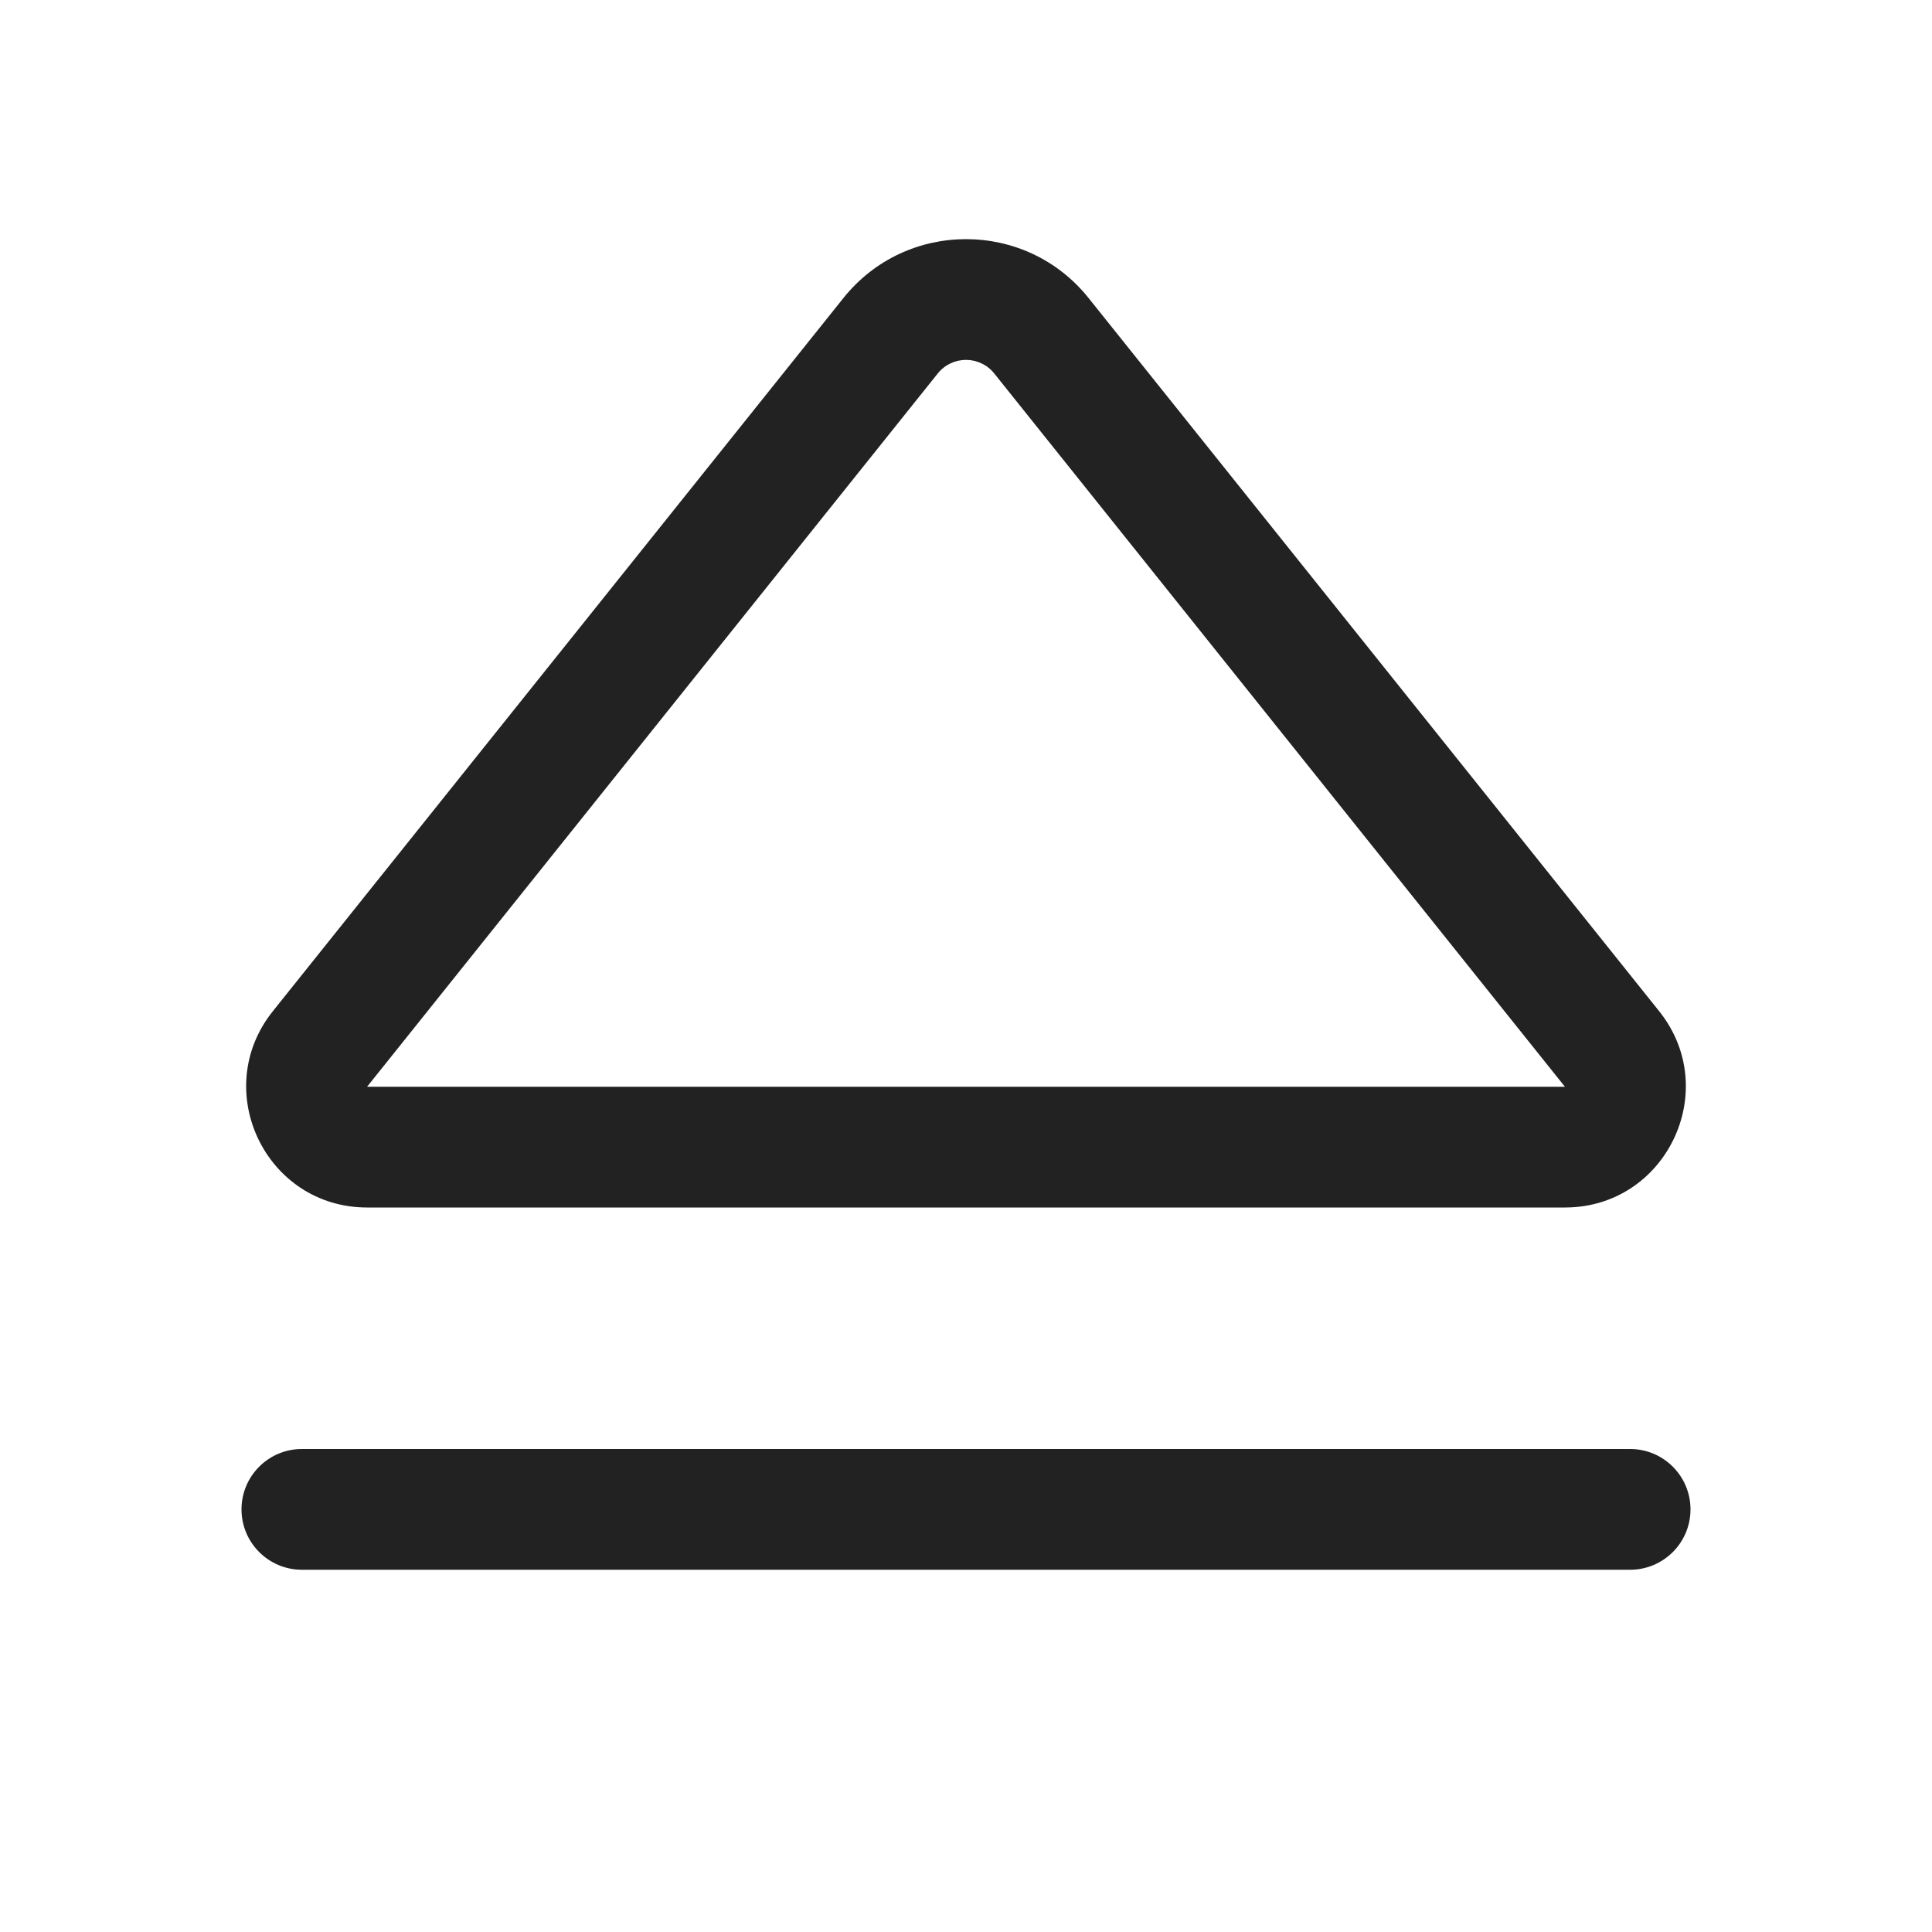
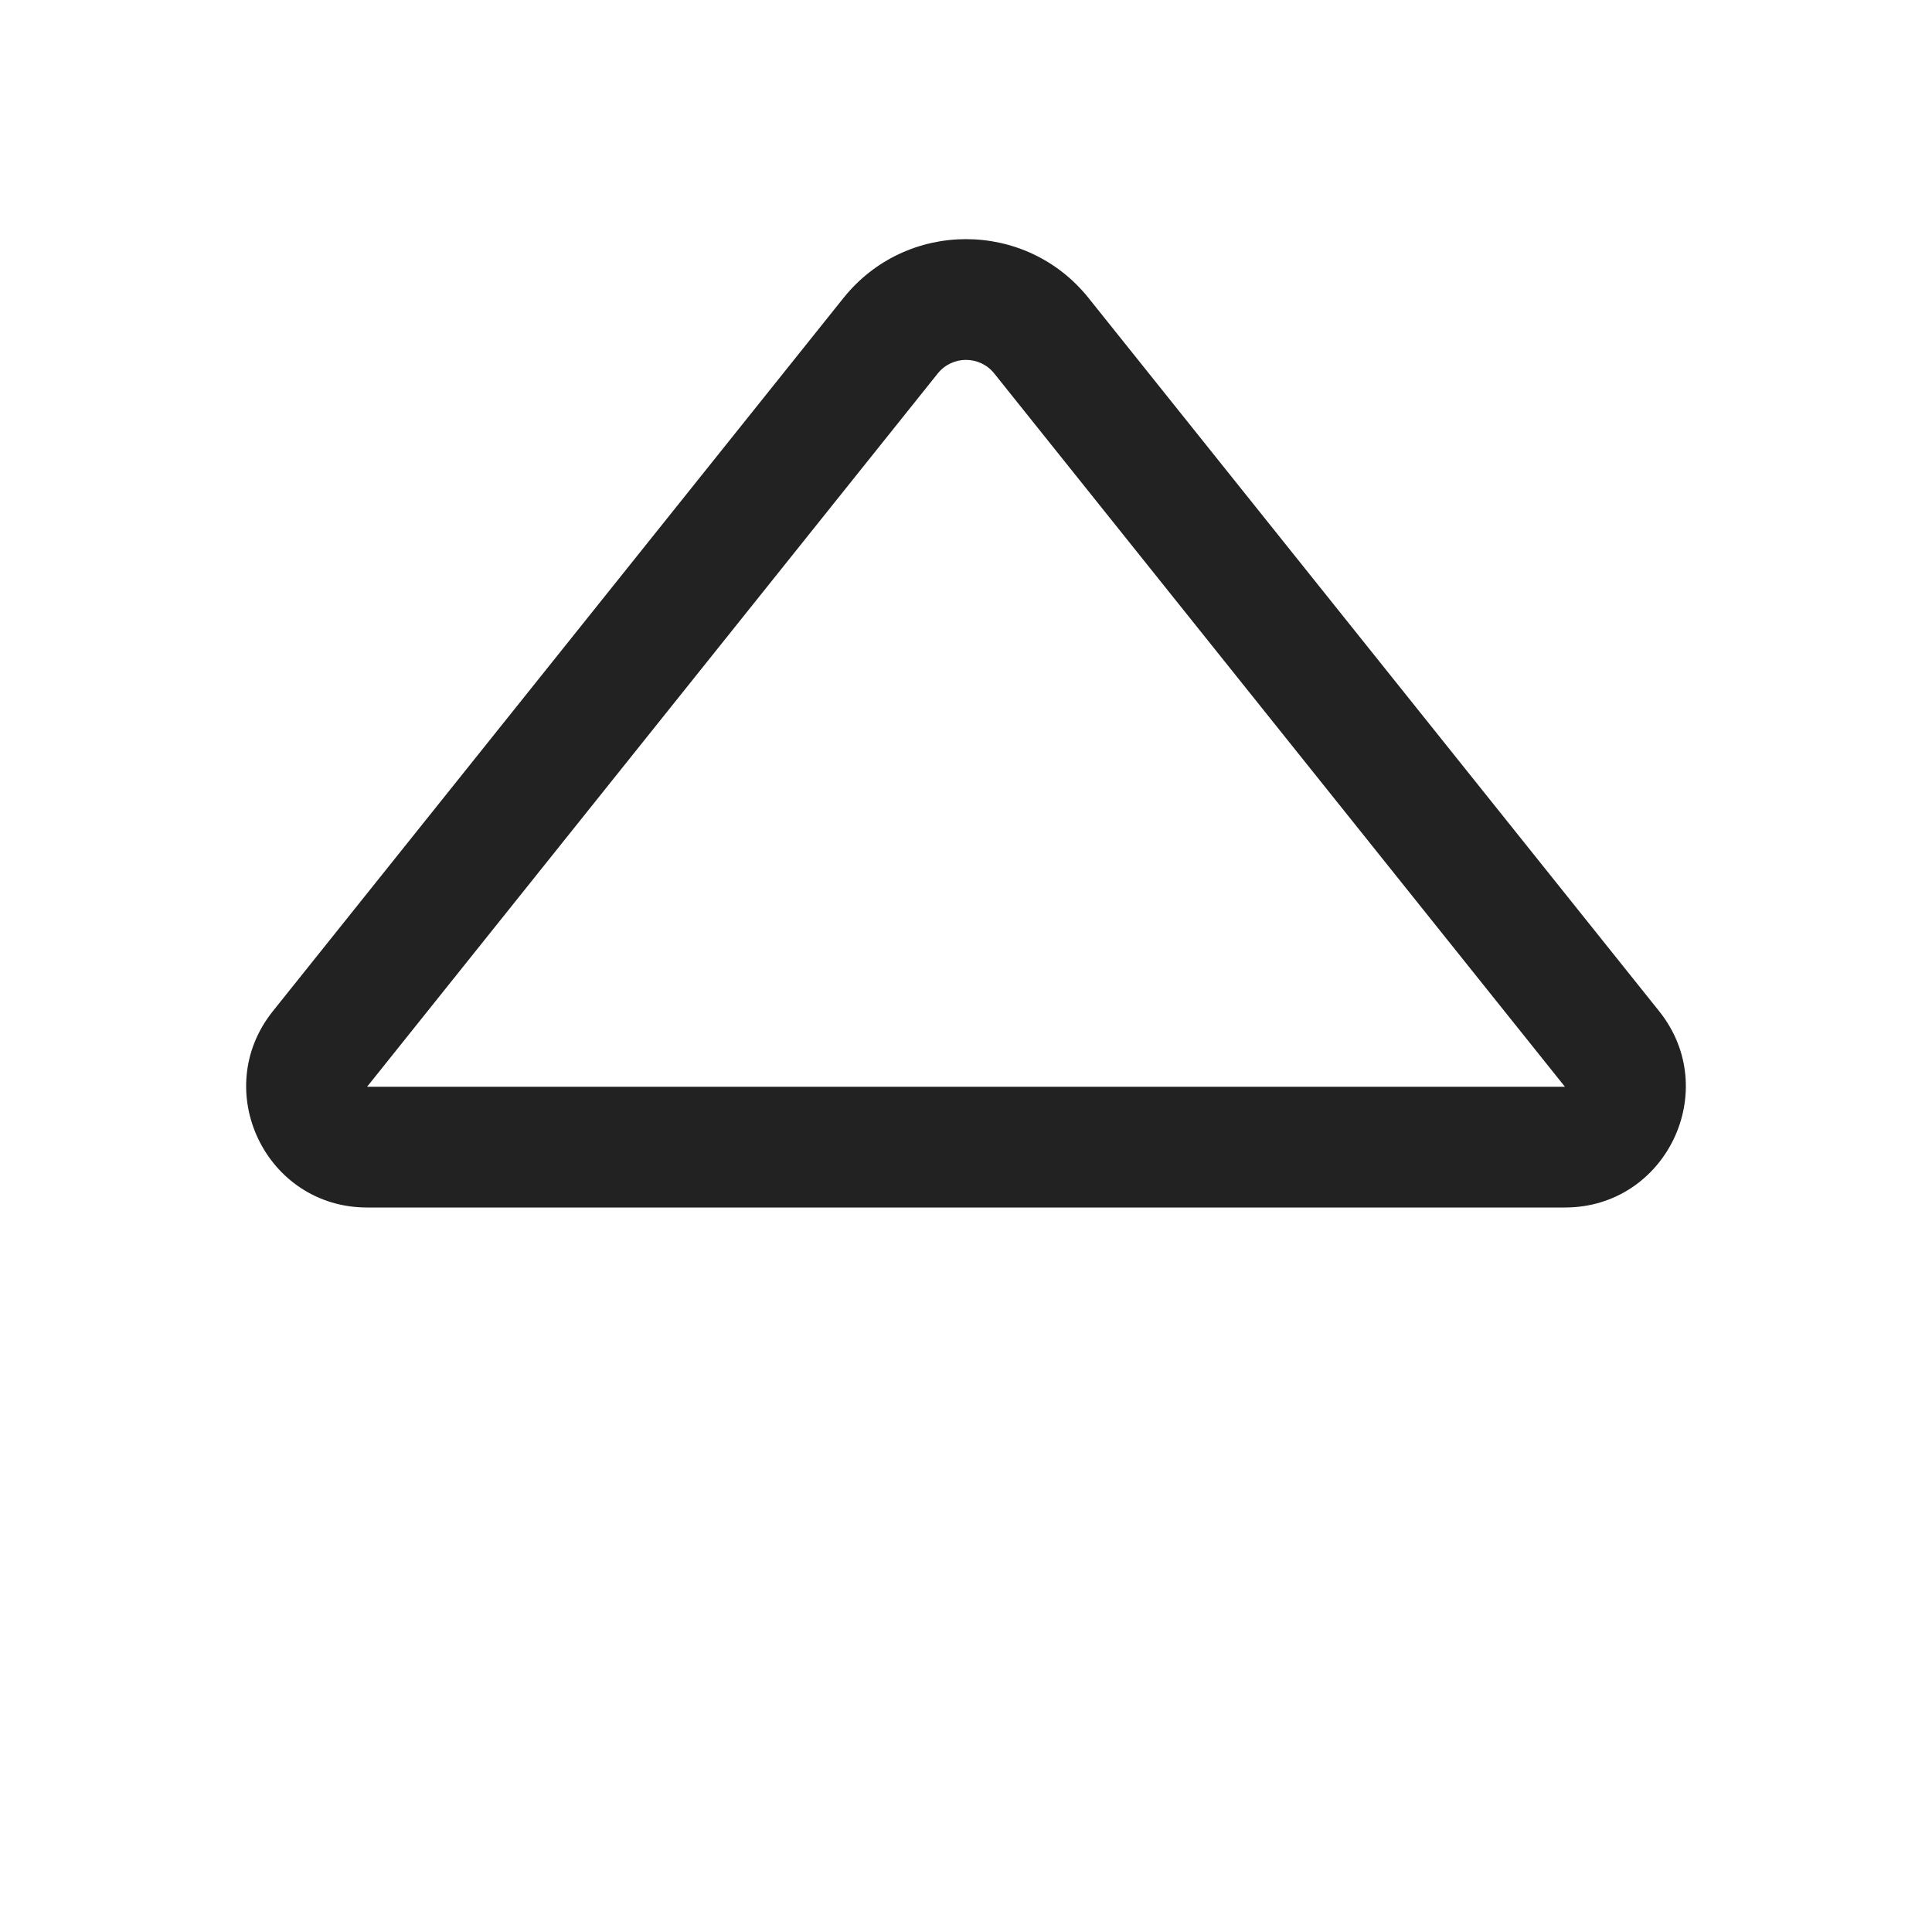
<svg xmlns="http://www.w3.org/2000/svg" width="16" height="16" viewBox="0 0 16 16" fill="none">
  <path fill-rule="evenodd" clip-rule="evenodd" d="M9.015 2.468C8.495 1.818 7.505 1.818 6.985 2.468L2.259 8.375C1.736 9.03 2.202 10 3.04 10H12.96C13.798 10 14.264 9.03 13.741 8.375L9.015 2.468ZM7.766 3.093C7.886 2.943 8.114 2.943 8.234 3.093L12.96 9L3.04 9L7.766 3.093Z" fill="#222222" />
-   <path d="M2.5 13H13.5C13.776 13 14 12.776 14 12.5C14 12.224 13.776 12 13.5 12H2.5C2.224 12 2 12.224 2 12.5C2 12.776 2.224 13 2.5 13Z" fill="#222222" />
</svg>